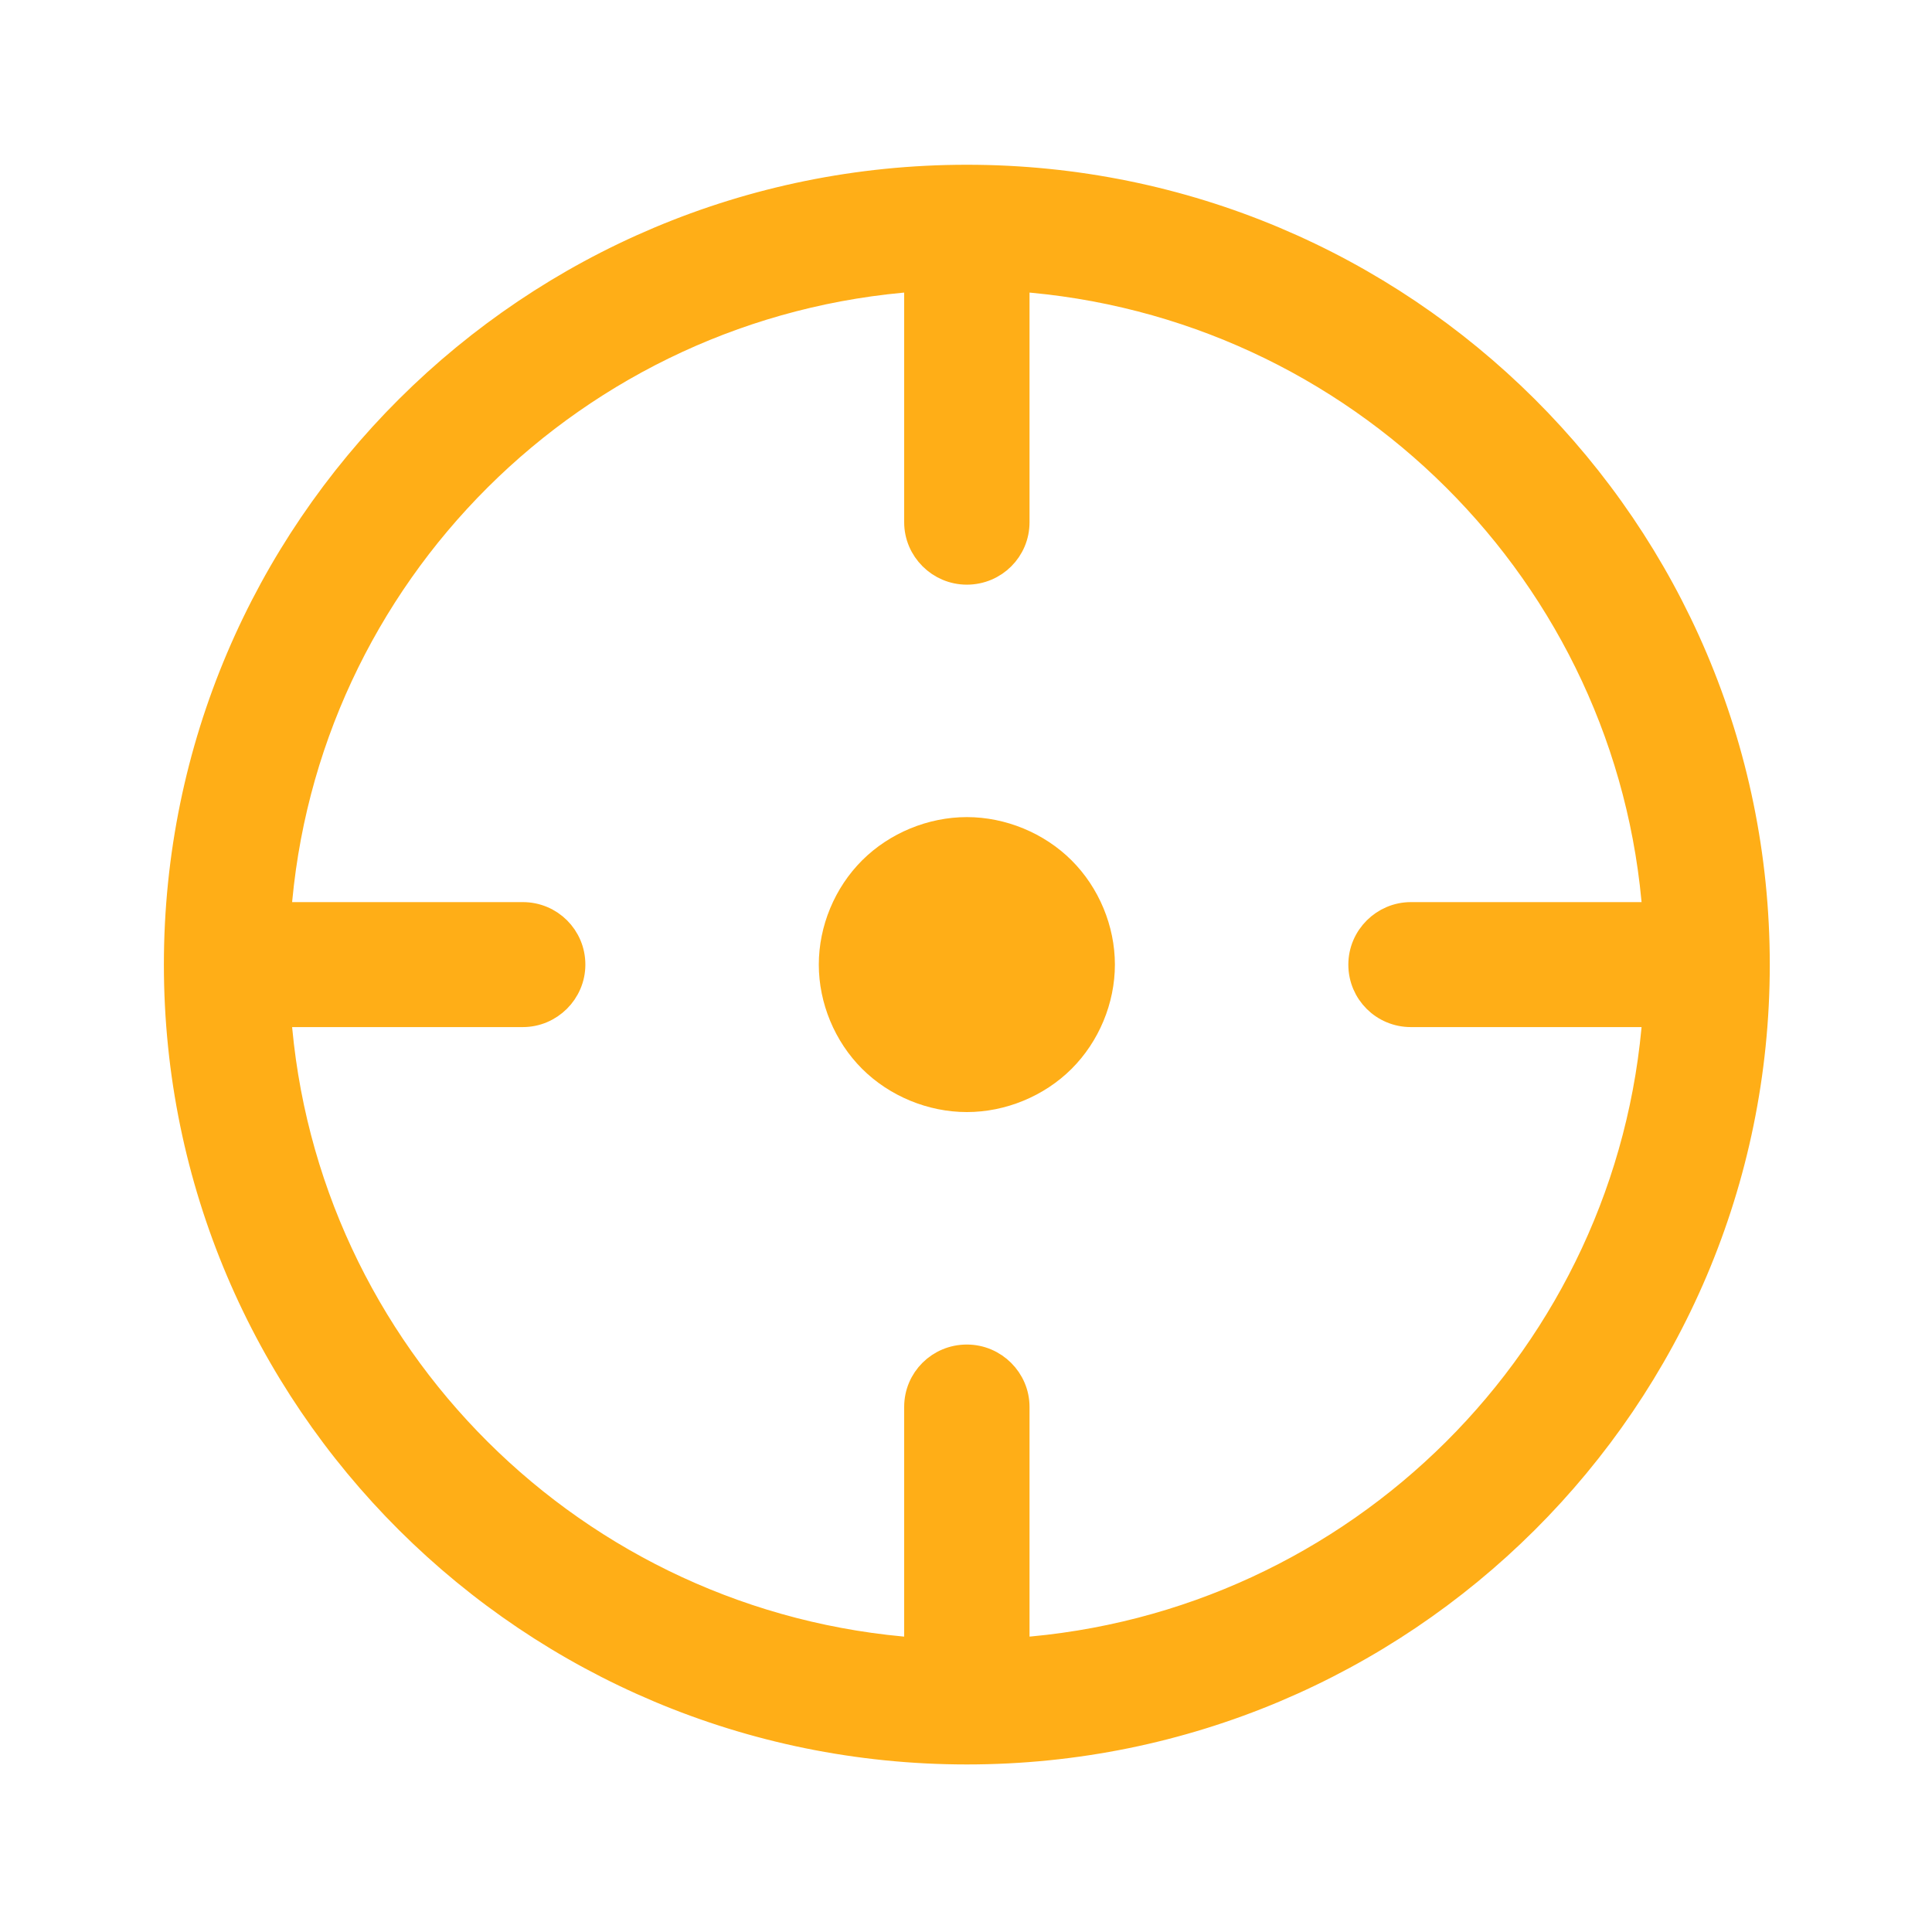
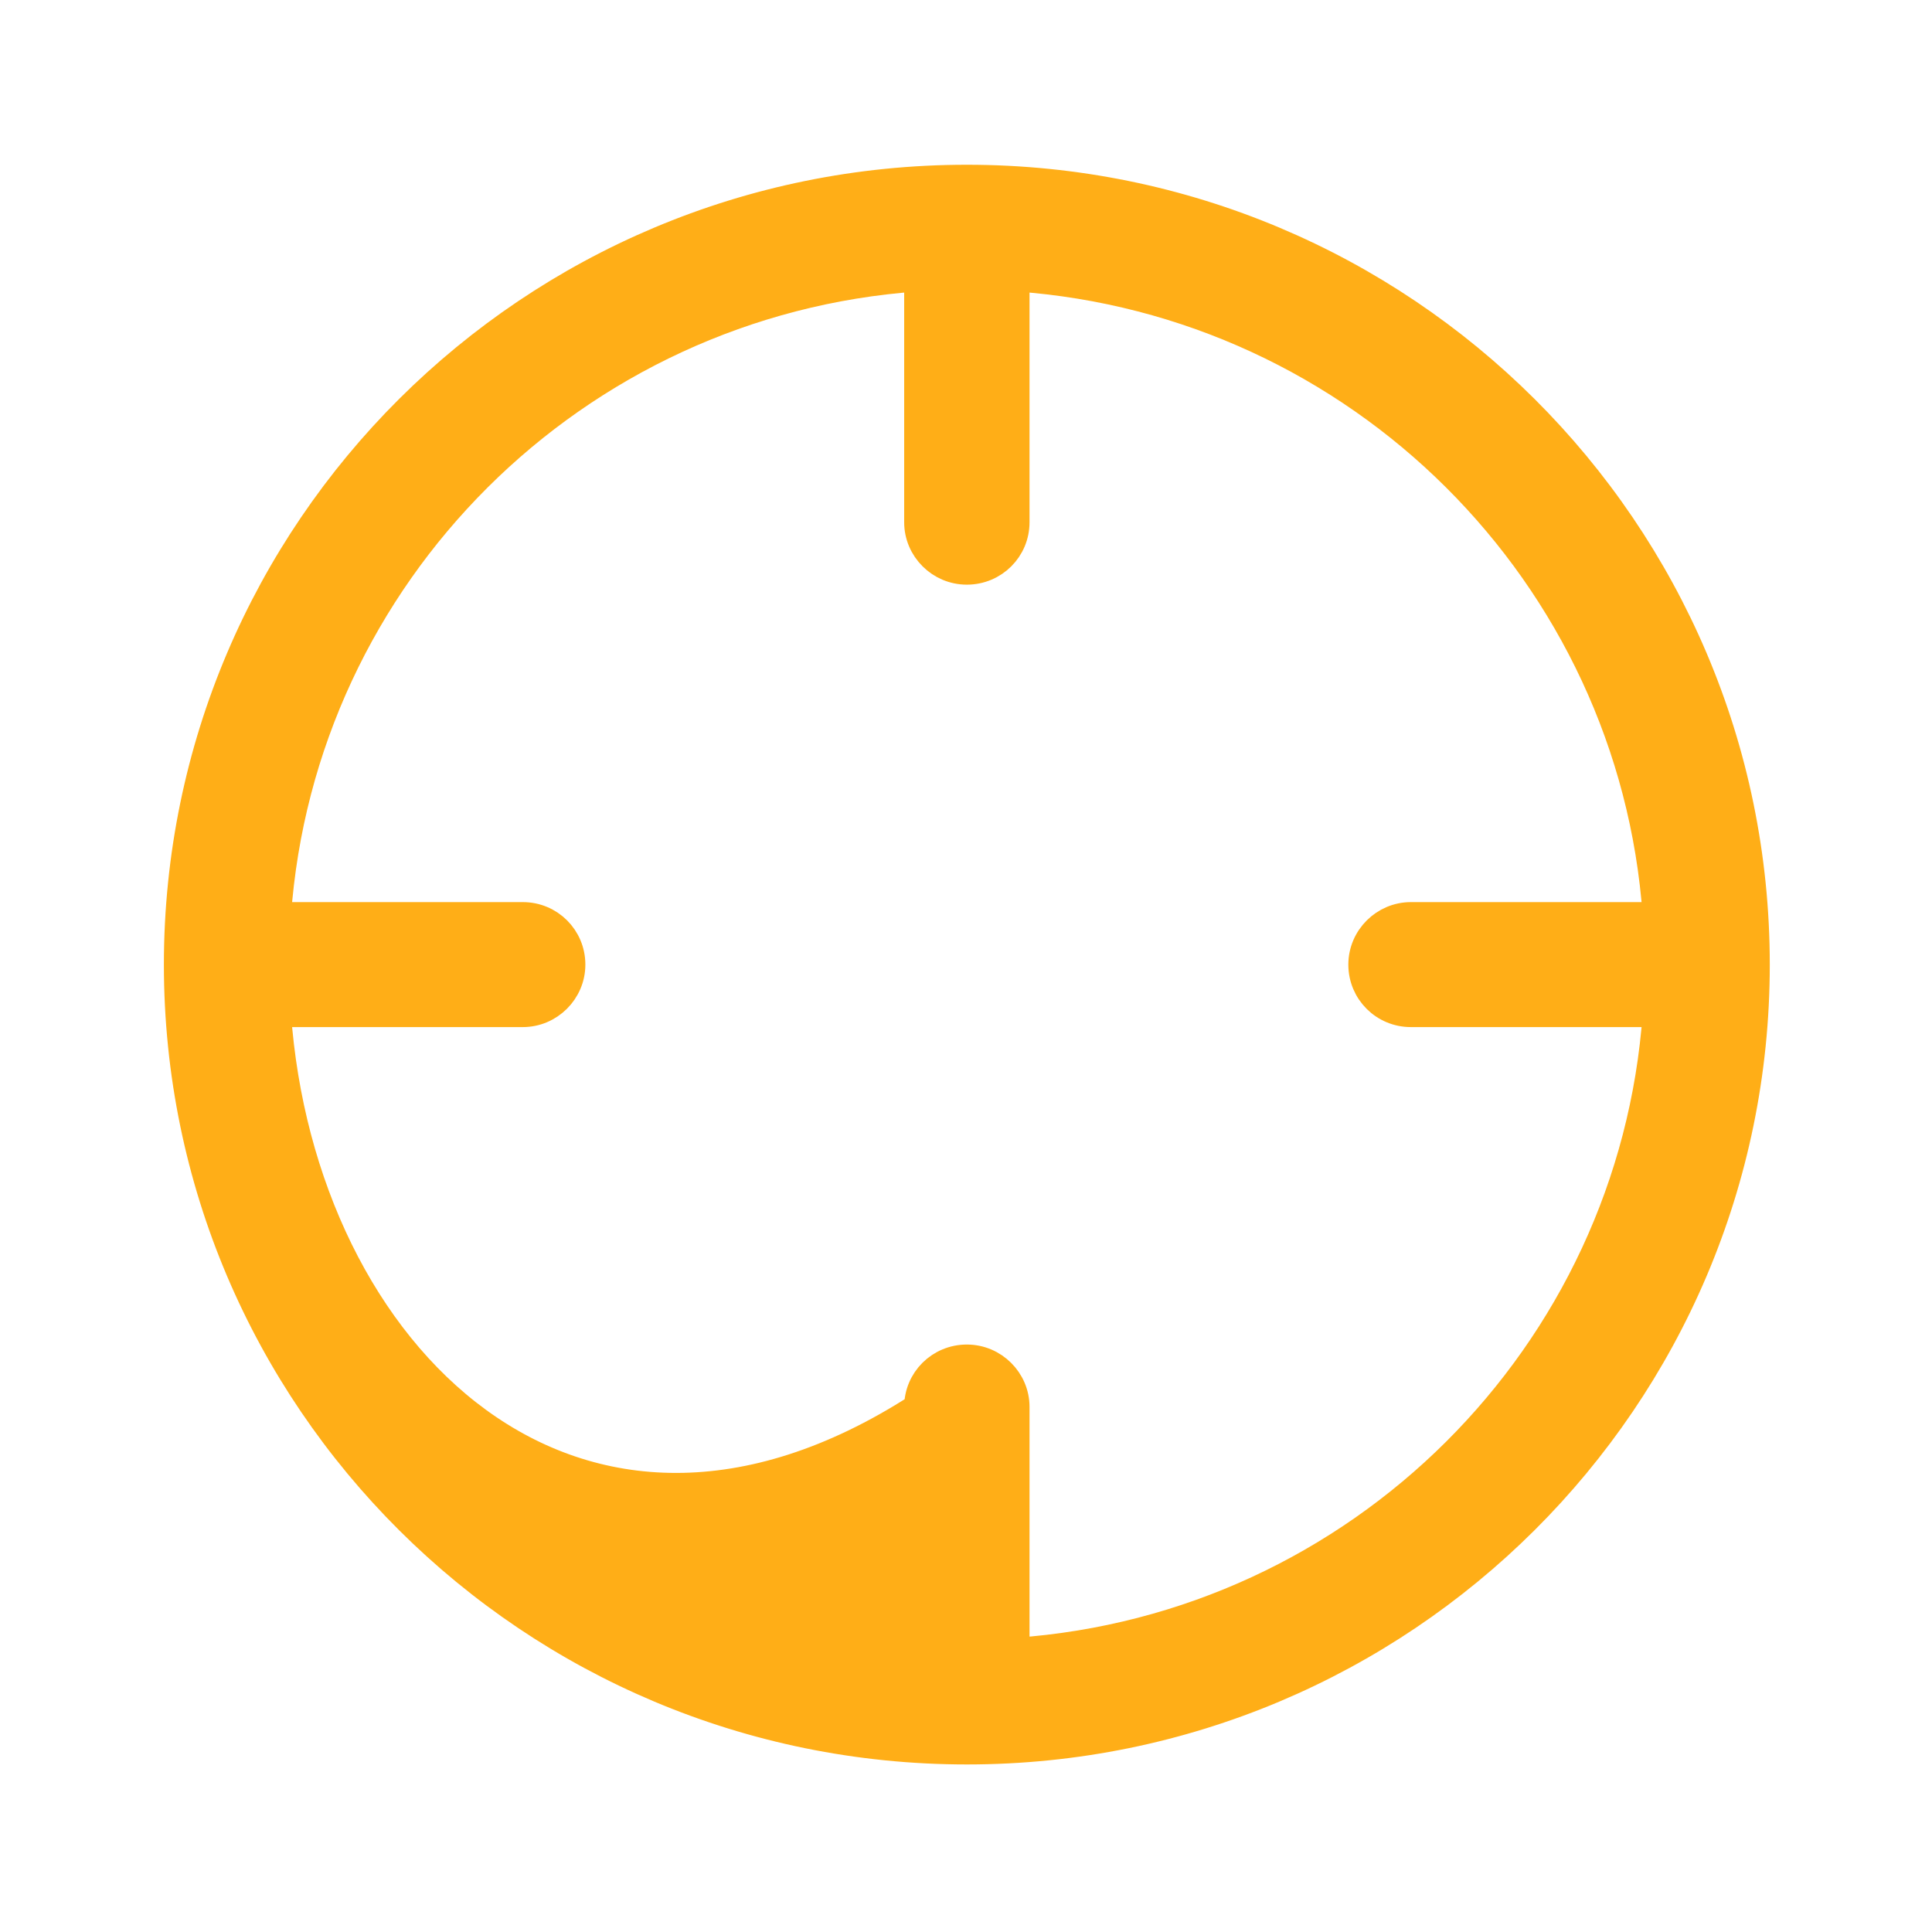
<svg xmlns="http://www.w3.org/2000/svg" width="58" height="58" viewBox="0 0 58 58" fill="none">
-   <path d="M29.026 5.346C15.933 5.346 5.32 15.917 5.32 28.958C5.32 41.998 15.933 52.57 29.026 52.57C42.117 52.57 52.73 41.998 52.73 28.958C52.73 15.917 42.117 5.346 29.026 5.346ZM30.507 49.566V42.235C30.507 41.432 29.844 40.764 29.026 40.764C28.201 40.764 27.544 41.423 27.544 42.235V49.566C17.269 48.844 9.061 40.668 8.336 30.434H15.696C16.502 30.434 17.173 29.773 17.173 28.958C17.173 28.137 16.512 27.482 15.696 27.482H8.336C9.061 17.248 17.269 9.072 27.544 8.35V15.68C27.544 16.483 28.207 17.152 29.025 17.152C29.849 17.152 30.507 16.493 30.507 15.68V8.35C40.782 9.072 48.99 17.248 49.715 27.482H42.355C41.549 27.482 40.878 28.143 40.878 28.958C40.878 29.779 41.539 30.434 42.355 30.434H49.715C48.99 40.668 40.782 48.844 30.507 49.566Z" fill="#FFAE17" stroke="#FFAE17" stroke-width="0.8" />
-   <path d="M24.581 28.958C24.581 30.117 25.06 31.269 25.883 32.089C26.705 32.908 27.862 33.385 29.026 33.385C30.189 33.385 31.346 32.908 32.168 32.089C32.991 31.269 33.47 30.117 33.47 28.958C33.47 27.799 32.991 26.647 32.168 25.827C31.346 25.008 30.189 24.53 29.026 24.53C27.862 24.53 26.705 25.008 25.883 25.827C25.06 26.647 24.581 27.799 24.581 28.958Z" fill="#FFAE17" />
+   <path d="M29.026 5.346C15.933 5.346 5.32 15.917 5.32 28.958C5.32 41.998 15.933 52.57 29.026 52.57C42.117 52.57 52.73 41.998 52.73 28.958C52.73 15.917 42.117 5.346 29.026 5.346ZM30.507 49.566V42.235C30.507 41.432 29.844 40.764 29.026 40.764C28.201 40.764 27.544 41.423 27.544 42.235C17.269 48.844 9.061 40.668 8.336 30.434H15.696C16.502 30.434 17.173 29.773 17.173 28.958C17.173 28.137 16.512 27.482 15.696 27.482H8.336C9.061 17.248 17.269 9.072 27.544 8.35V15.68C27.544 16.483 28.207 17.152 29.025 17.152C29.849 17.152 30.507 16.493 30.507 15.68V8.35C40.782 9.072 48.99 17.248 49.715 27.482H42.355C41.549 27.482 40.878 28.143 40.878 28.958C40.878 29.779 41.539 30.434 42.355 30.434H49.715C48.99 40.668 40.782 48.844 30.507 49.566Z" fill="#FFAE17" stroke="#FFAE17" stroke-width="0.8" />
</svg>